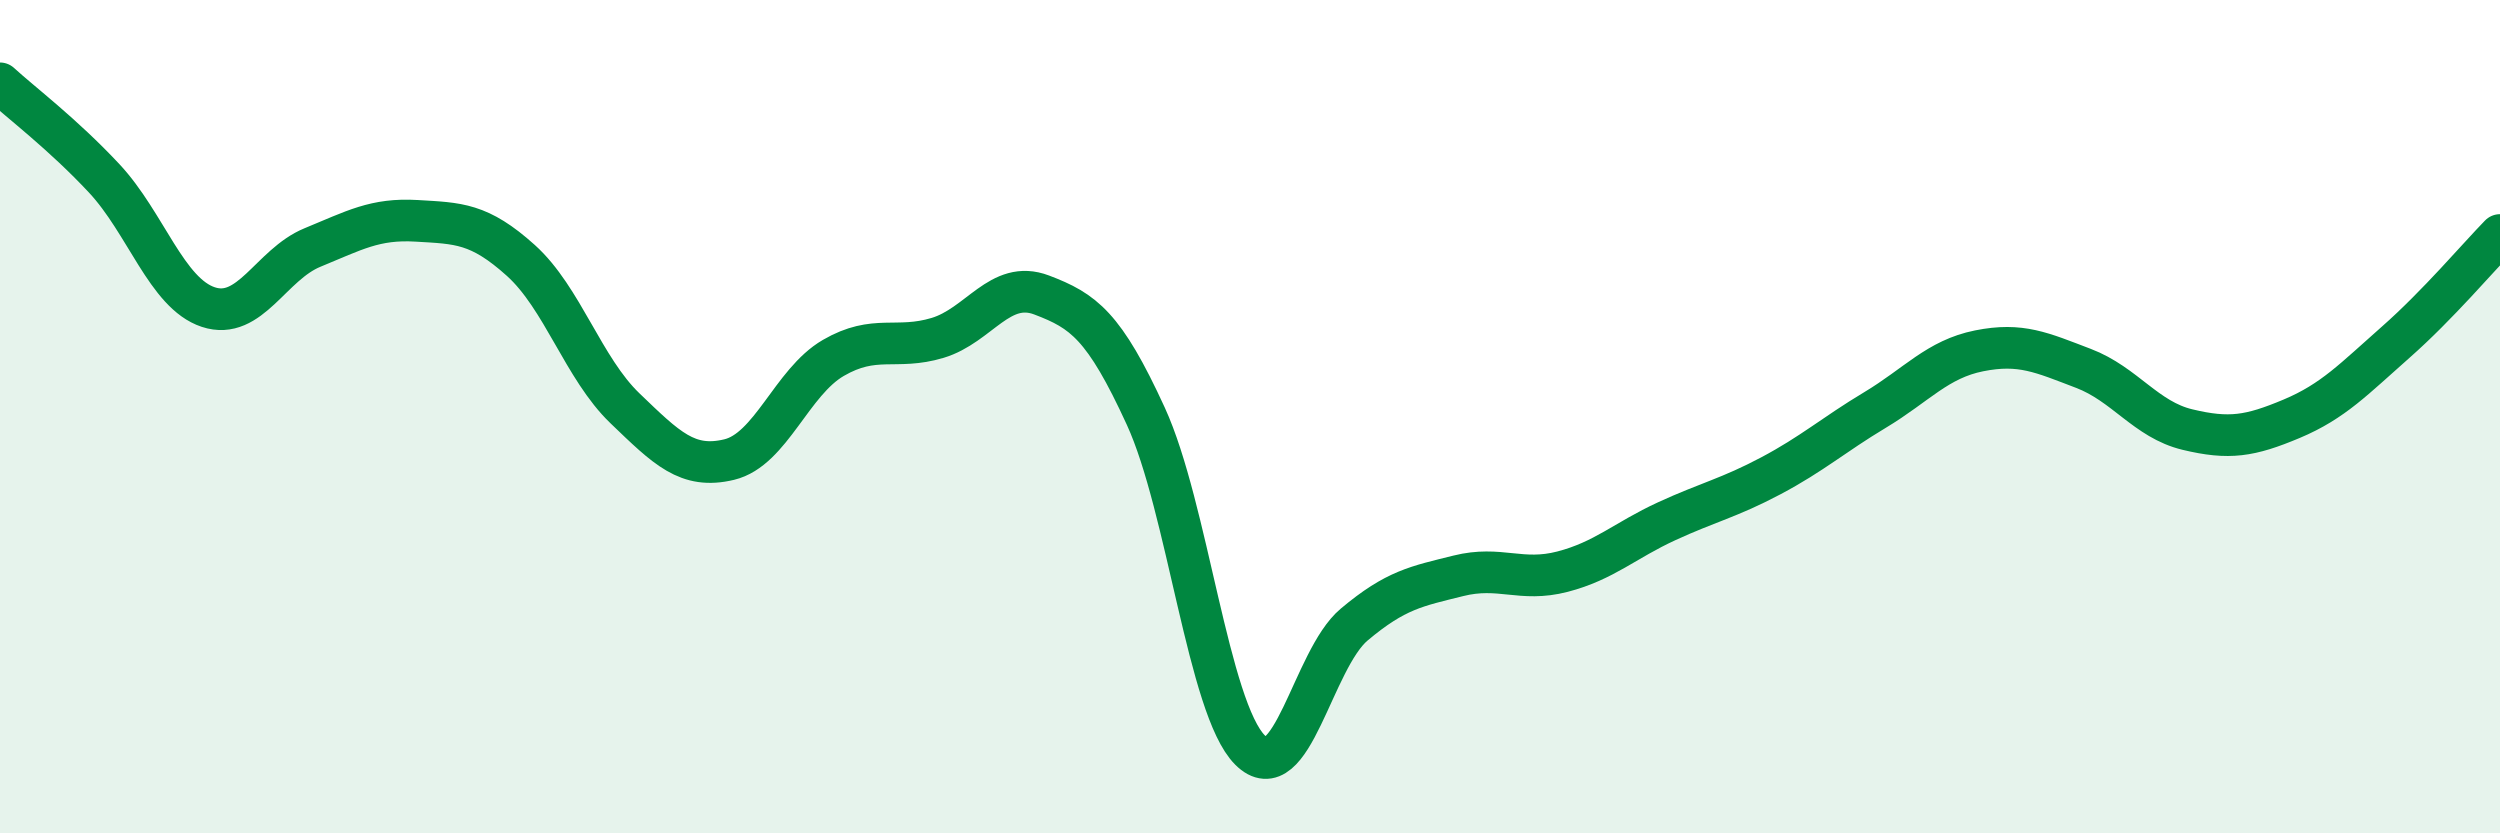
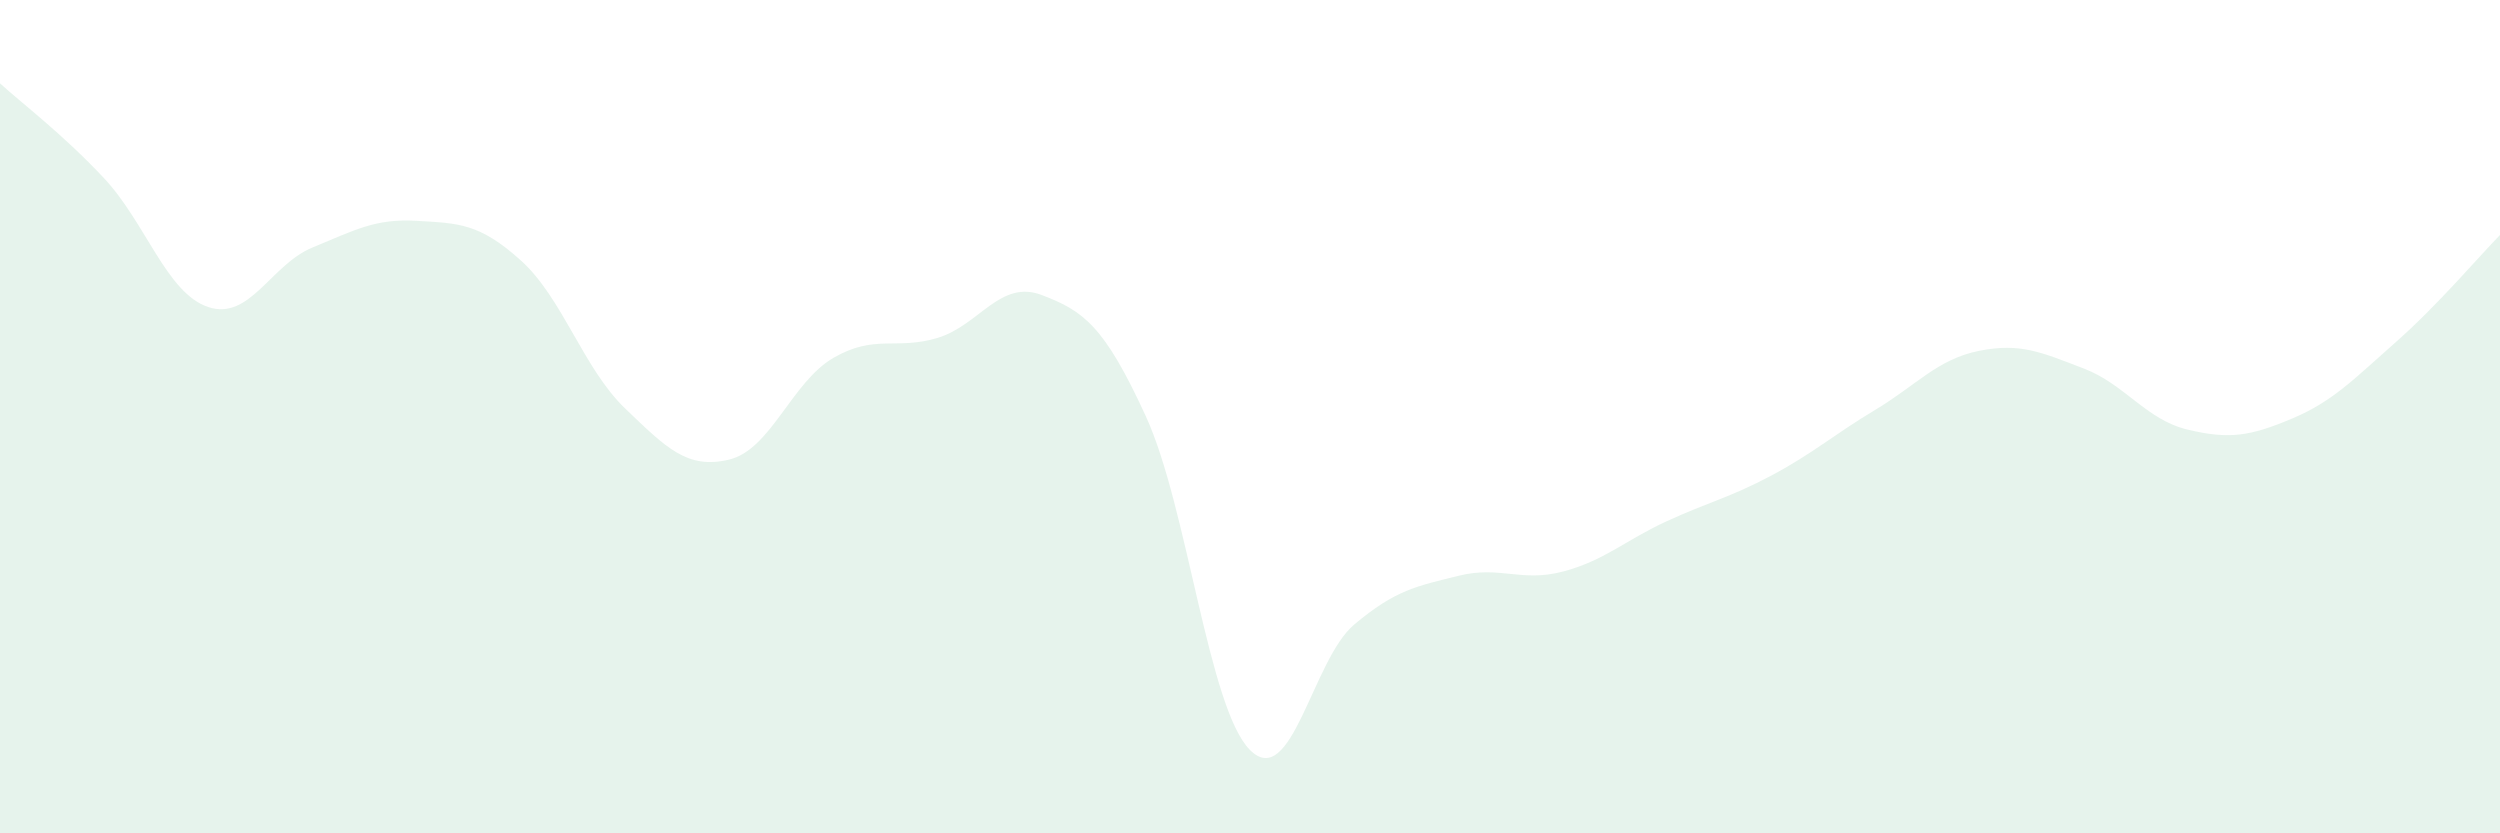
<svg xmlns="http://www.w3.org/2000/svg" width="60" height="20" viewBox="0 0 60 20">
  <path d="M 0,2 C 0.5,2.46 1.5,3.21 2.5,4.28 C 3.5,5.35 4,7.04 5,7.37 C 6,7.7 6.5,6.35 7.5,5.94 C 8.5,5.53 9,5.24 10,5.3 C 11,5.36 11.5,5.35 12.5,6.25 C 13.5,7.15 14,8.84 15,9.8 C 16,10.76 16.5,11.27 17.5,11.03 C 18.5,10.79 19,9.17 20,8.59 C 21,8.01 21.5,8.41 22.5,8.11 C 23.5,7.81 24,6.7 25,7.08 C 26,7.46 26.5,7.81 27.5,9.99 C 28.5,12.17 29,17 30,18 C 31,19 31.5,15.83 32.5,14.99 C 33.5,14.15 34,14.07 35,13.82 C 36,13.57 36.5,13.98 37.5,13.72 C 38.5,13.46 39,12.97 40,12.51 C 41,12.05 41.5,11.95 42.5,11.42 C 43.5,10.89 44,10.44 45,9.84 C 46,9.24 46.5,8.62 47.5,8.42 C 48.5,8.22 49,8.46 50,8.84 C 51,9.22 51.5,10.07 52.5,10.31 C 53.5,10.55 54,10.47 55,10.05 C 56,9.63 56.5,9.09 57.5,8.21 C 58.5,7.33 59.5,6.15 60,5.64L60 20L0 20Z" fill="#008740" opacity="0.1" stroke-linecap="round" stroke-linejoin="round" />
-   <path d="M 0,2 C 0.5,2.46 1.5,3.21 2.5,4.28 C 3.5,5.35 4,7.04 5,7.37 C 6,7.7 6.5,6.35 7.5,5.94 C 8.5,5.53 9,5.24 10,5.3 C 11,5.36 11.5,5.35 12.5,6.25 C 13.5,7.15 14,8.84 15,9.8 C 16,10.76 16.5,11.27 17.5,11.03 C 18.5,10.79 19,9.17 20,8.59 C 21,8.01 21.5,8.41 22.5,8.11 C 23.5,7.81 24,6.7 25,7.08 C 26,7.46 26.5,7.81 27.5,9.99 C 28.5,12.17 29,17 30,18 C 31,19 31.5,15.83 32.5,14.99 C 33.5,14.15 34,14.07 35,13.82 C 36,13.57 36.5,13.98 37.5,13.72 C 38.5,13.46 39,12.97 40,12.51 C 41,12.05 41.5,11.95 42.5,11.42 C 43.5,10.89 44,10.44 45,9.84 C 46,9.24 46.5,8.62 47.5,8.42 C 48.5,8.22 49,8.46 50,8.84 C 51,9.22 51.5,10.07 52.5,10.31 C 53.5,10.55 54,10.47 55,10.05 C 56,9.63 56.5,9.09 57.5,8.21 C 58.5,7.33 59.5,6.15 60,5.64" stroke="#008740" stroke-width="1" fill="none" stroke-linecap="round" stroke-linejoin="round" />
</svg>